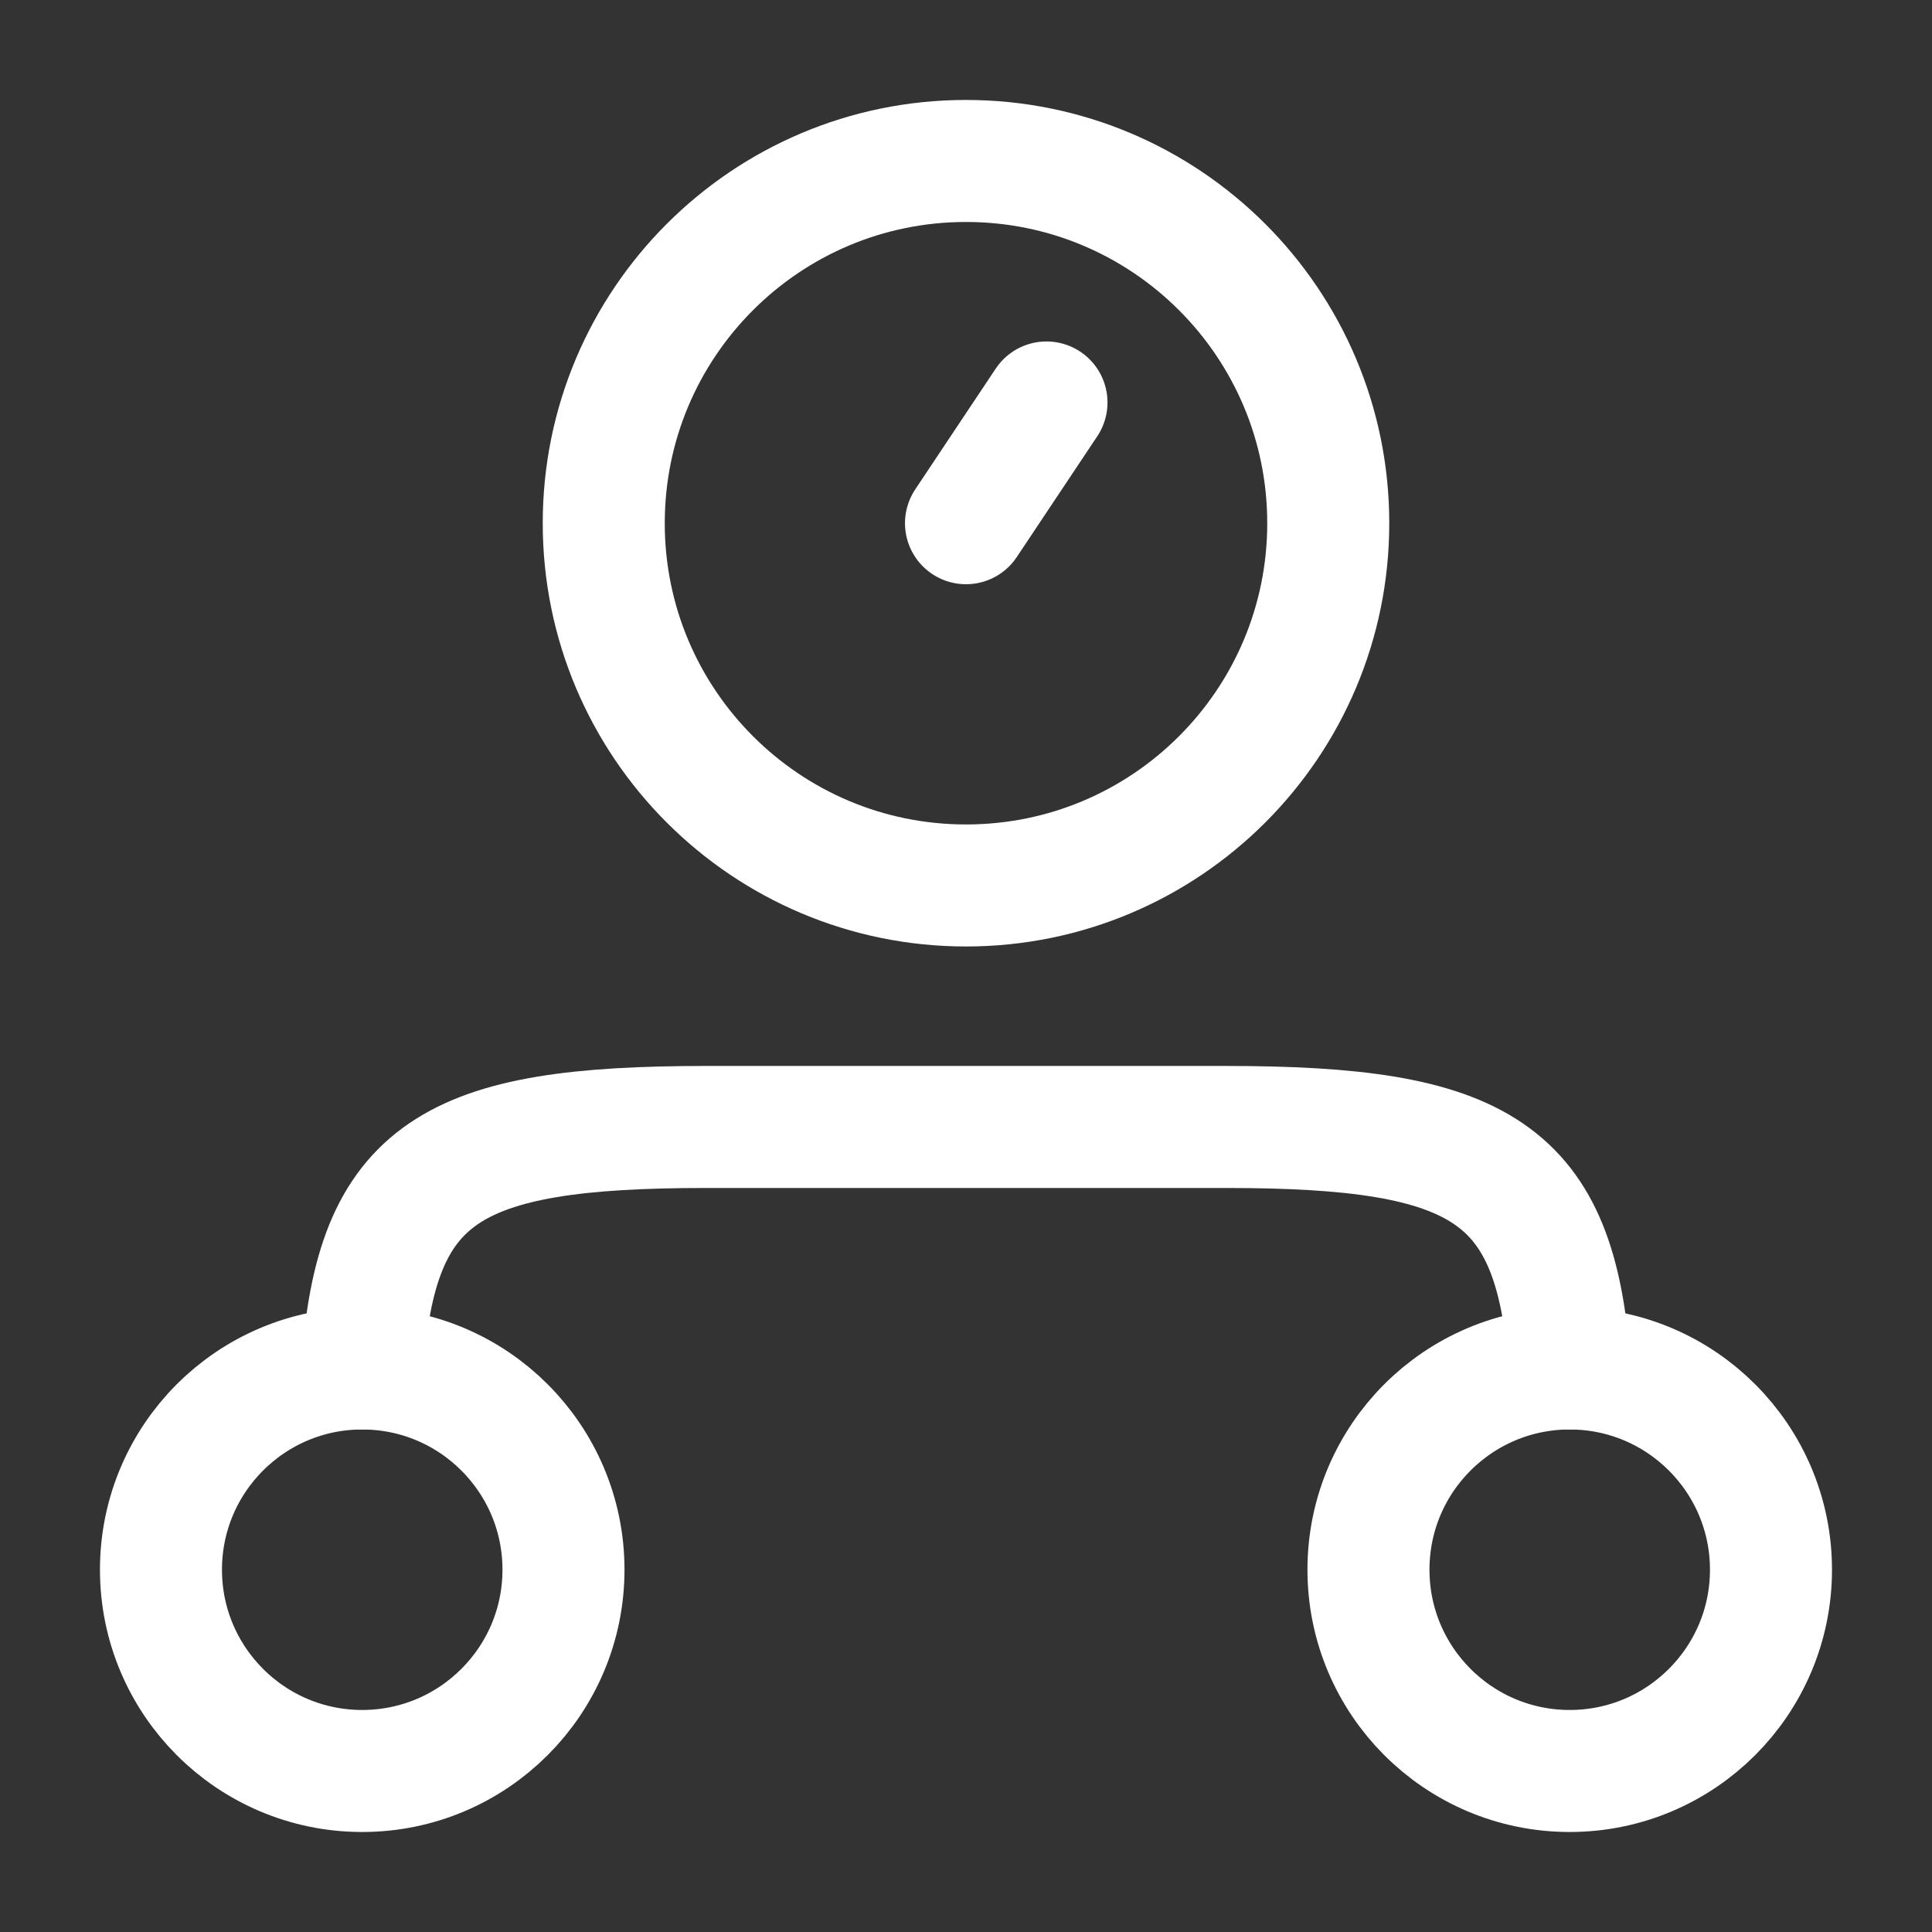
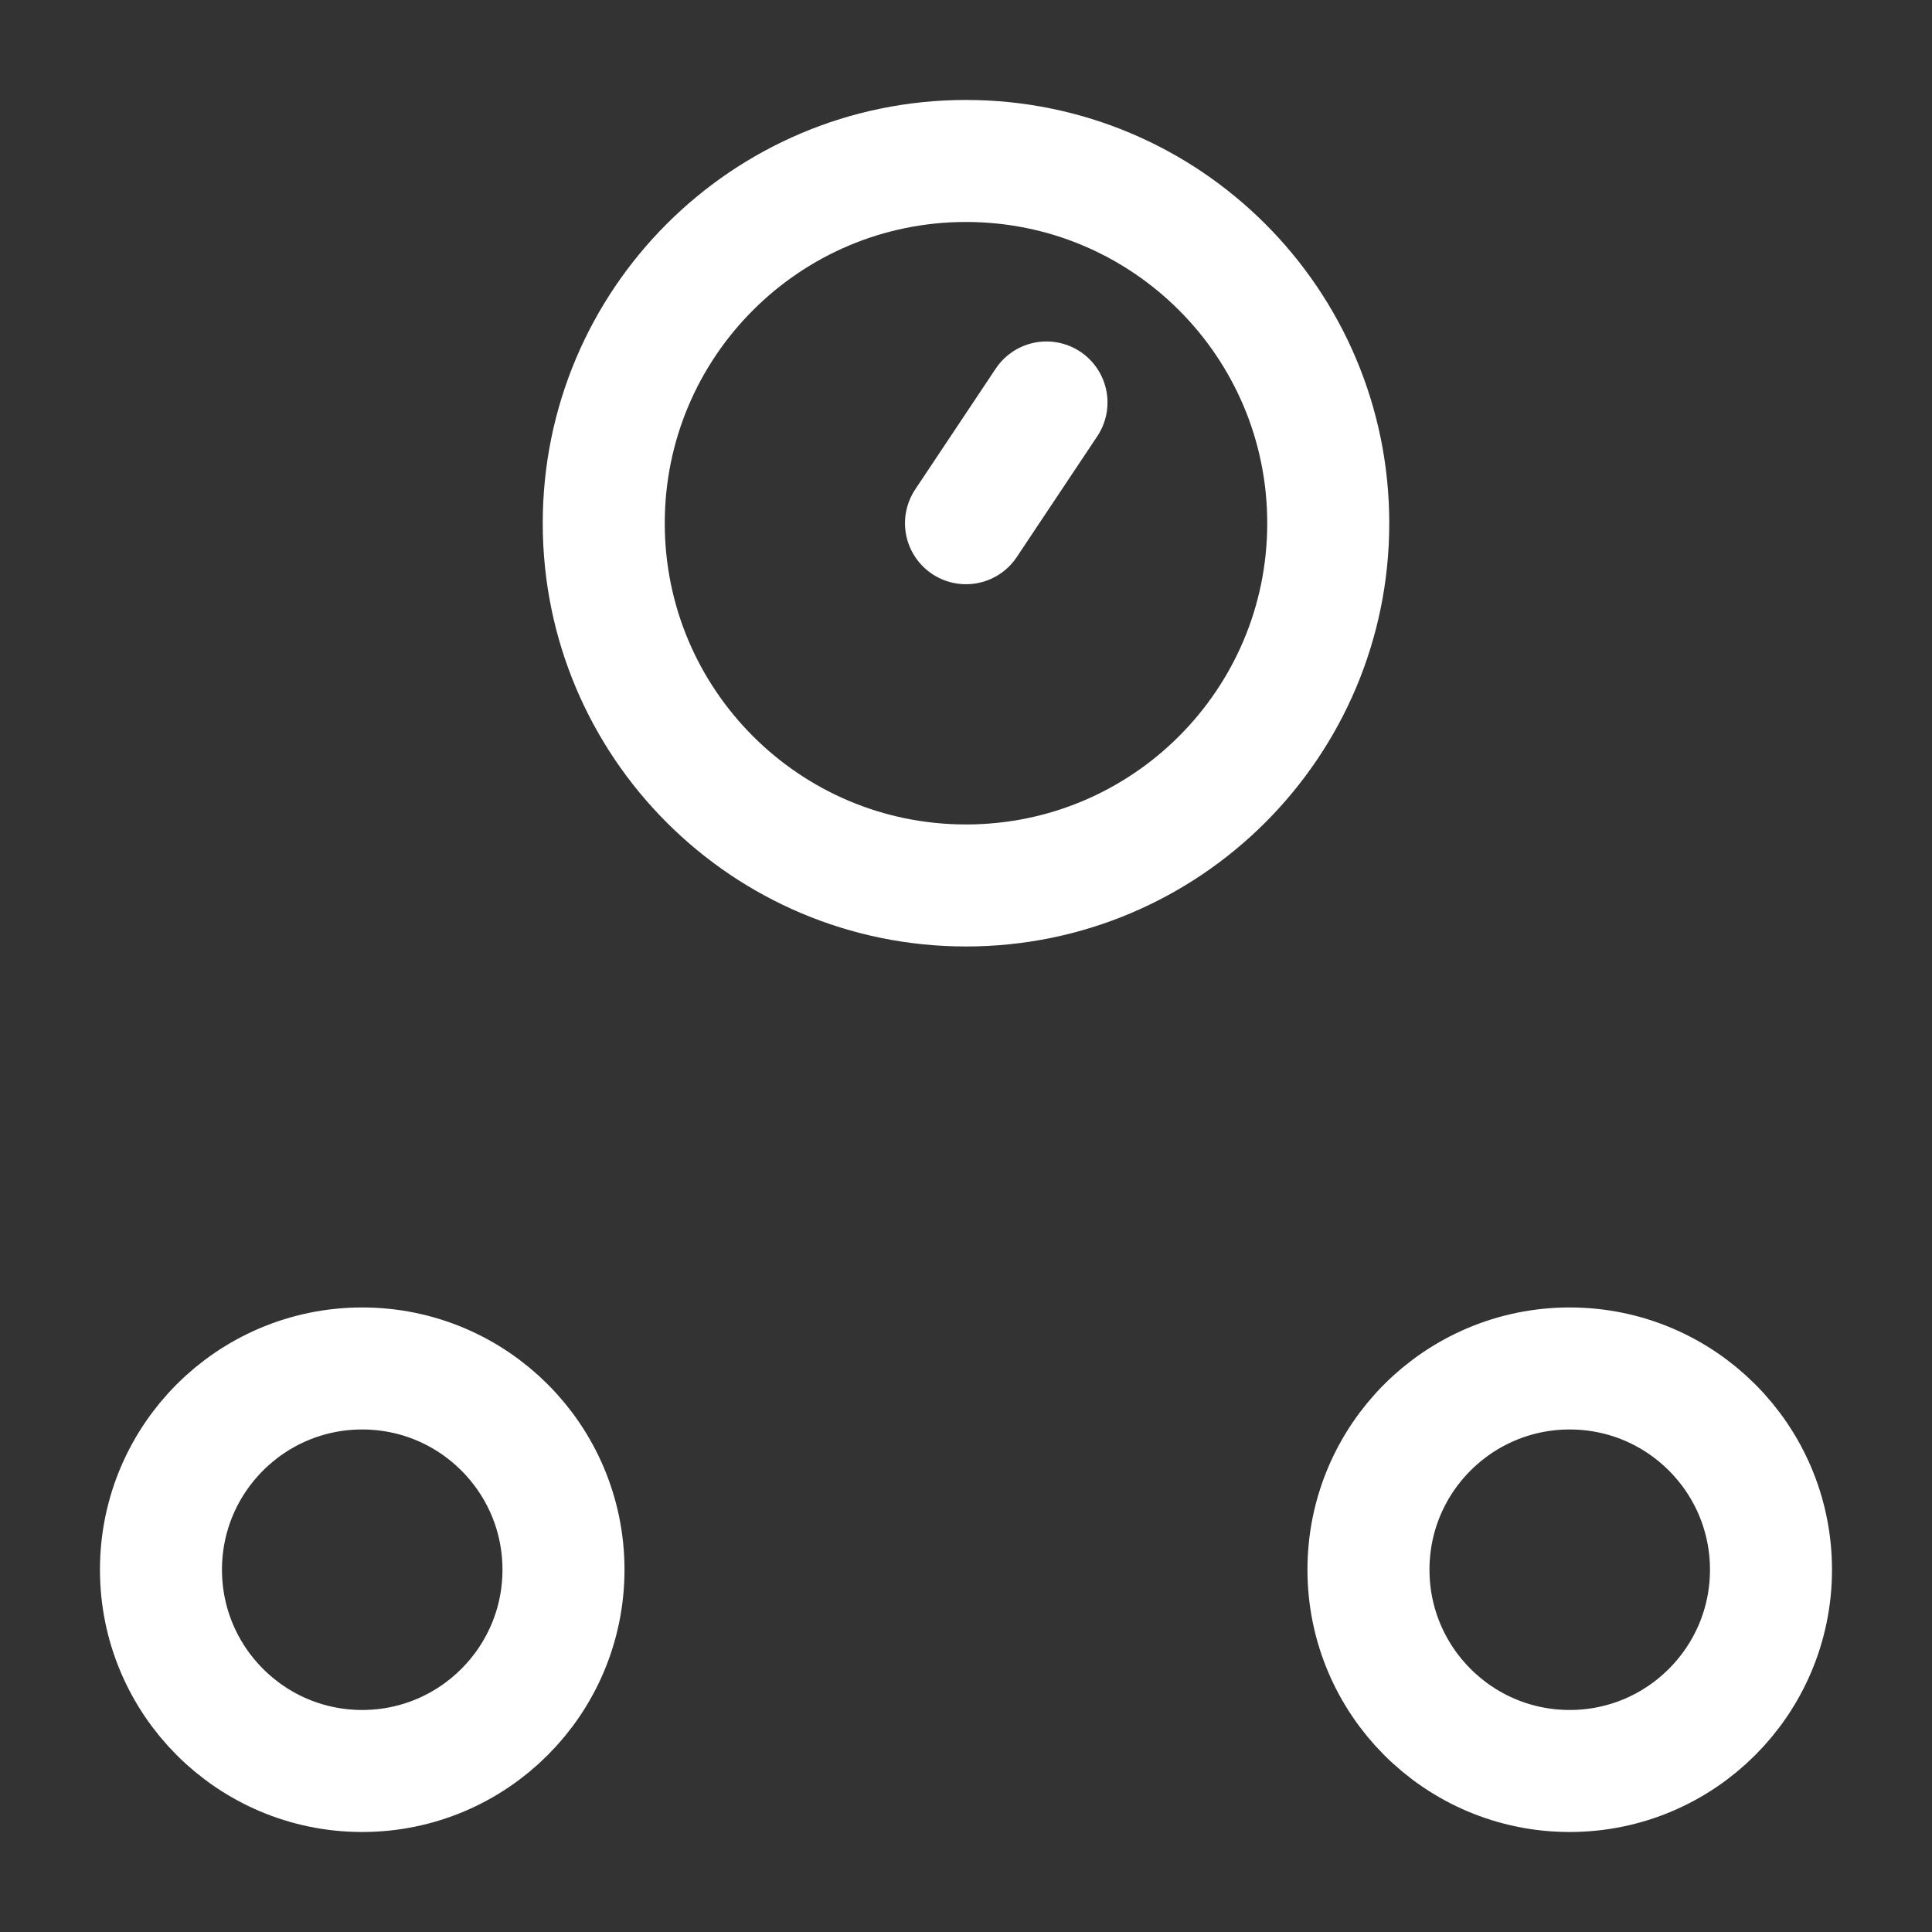
<svg xmlns="http://www.w3.org/2000/svg" width="38" height="38" viewBox="0 0 38 38" fill="none">
  <rect x="0" y="0" width="38" height="38" fill="#333333" stroke="none" />
  <path d="M11.083 30.874C11.083 33.06 9.31 34.833 7.124 34.833C4.938 34.833 3.166 33.06 3.166 30.874C3.166 28.688 4.938 26.916 7.124 26.916C9.31 26.916 11.083 28.688 11.083 30.874Z" stroke="white" stroke-width="2.4" />
  <path d="M34.833 30.874C34.833 33.06 33.06 34.833 30.874 34.833C28.688 34.833 26.916 33.06 26.916 30.874C26.916 28.688 28.688 26.916 30.874 26.916C33.06 26.916 34.833 28.688 34.833 30.874Z" stroke="white" stroke-width="2.4" />
-   <path d="M30.875 26.916C30.609 23.032 29.126 22.166 24.109 22.166H13.89C8.874 22.166 7.391 23.032 7.125 26.916" stroke="white" stroke-width="2.4" stroke-linecap="round" stroke-linejoin="round" />
  <path d="M19 10.291L20.583 7.916M26.125 10.291C26.125 14.226 22.935 17.416 19 17.416C15.065 17.416 11.875 14.226 11.875 10.291C11.875 6.356 15.065 3.166 19 3.166C22.935 3.166 26.125 6.356 26.125 10.291Z" stroke="white" stroke-width="2.4" stroke-linecap="round" />
</svg>